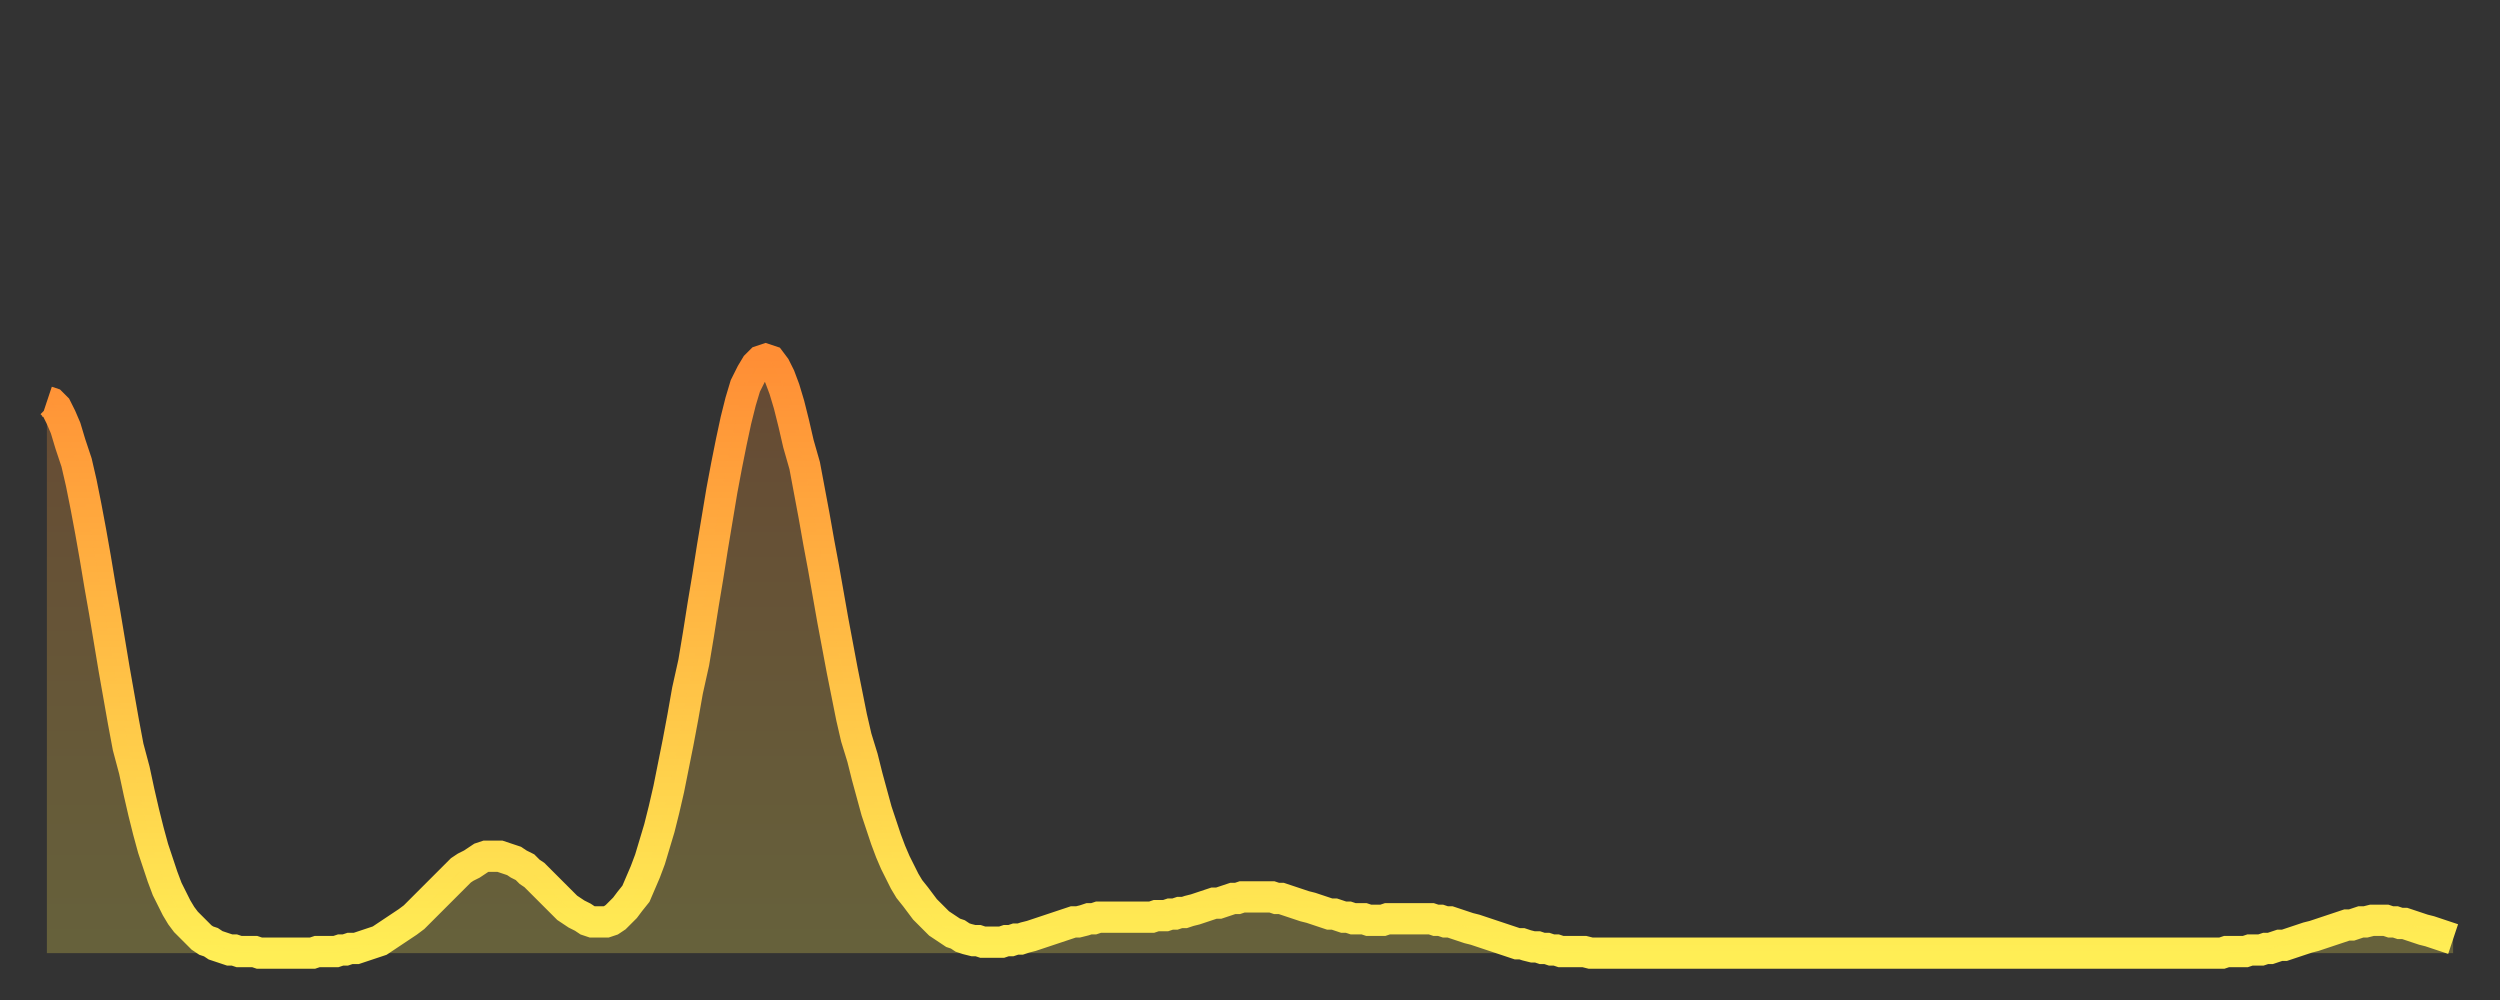
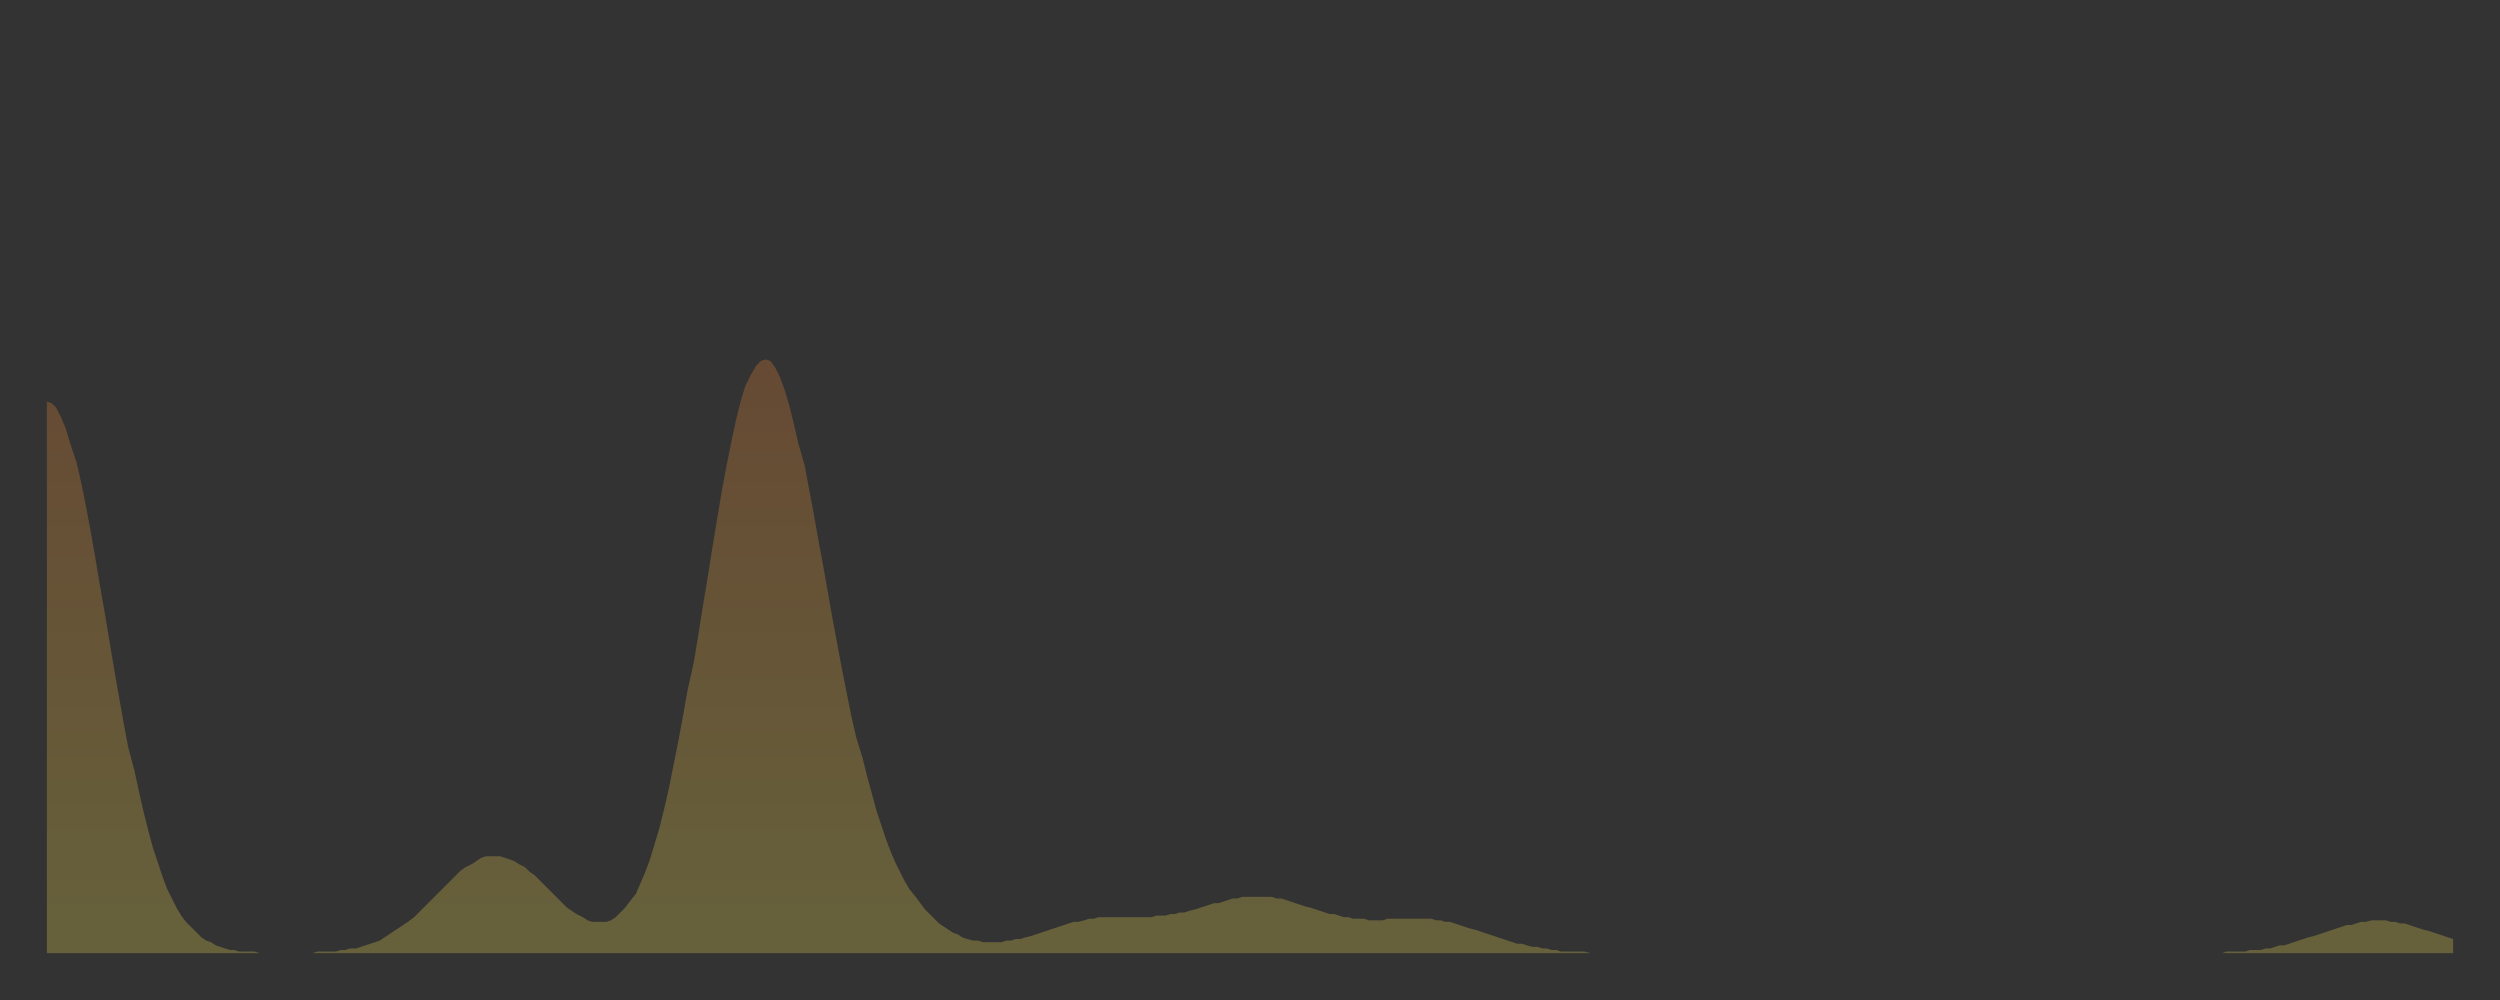
<svg xmlns="http://www.w3.org/2000/svg" baseProfile="full" height="64" version="1.1" width="160">
  <rect width="100%" height="100%" fill="#333333" stroke="none" />
  <defs>
    <linearGradient id="id99302" x1="0" x2="0" y1="0" y2="1">
      <stop offset="0%" stop-color="#ff8e35" />
      <stop offset="50%" stop-color="#ffbe45" />
      <stop offset="100%" stop-color="#ffee55" />
    </linearGradient>
  </defs>
  <g transform="translate(3,3)">
    <g>
-       <path d="M 0.0 22.7 L 0.3 22.8 0.6 23.1 0.9 23.7 1.2 24.4 1.5 25.4 1.9 26.6 2.2 27.9 2.5 29.4 2.8 31.0 3.1 32.7 3.4 34.5 3.7 36.2 4.0 38.0 4.3 39.8 4.6 41.5 4.9 43.2 5.2 44.8 5.6 46.3 5.9 47.7 6.2 49.0 6.5 50.2 6.8 51.3 7.1 52.2 7.4 53.1 7.7 53.9 8.0 54.5 8.3 55.1 8.6 55.6 8.9 56.0 9.3 56.4 9.6 56.7 9.9 57.0 10.2 57.2 10.5 57.3 10.8 57.5 11.1 57.6 11.4 57.7 11.7 57.8 12.0 57.8 12.3 57.9 12.7 57.9 13.0 57.9 13.3 57.9 13.6 58.0 13.9 58.0 14.2 58.0 14.5 58.0 14.8 58.0 15.1 58.0 15.4 58.0 15.7 58.0 16.0 58.0 16.4 58.0 16.7 58.0 17.0 58.0 17.3 57.9 17.6 57.9 17.9 57.9 18.2 57.9 18.5 57.9 18.8 57.8 19.1 57.8 19.4 57.7 19.8 57.7 20.1 57.6 20.4 57.5 20.7 57.4 21.0 57.3 21.3 57.2 21.6 57.0 21.9 56.8 22.2 56.6 22.5 56.4 22.8 56.2 23.1 56.0 23.5 55.7 23.8 55.4 24.1 55.1 24.4 54.8 24.7 54.5 25.0 54.2 25.3 53.9 25.6 53.6 25.9 53.3 26.2 53.0 26.5 52.7 26.8 52.5 27.2 52.3 27.5 52.1 27.8 51.9 28.1 51.8 28.4 51.8 28.7 51.8 29.0 51.8 29.3 51.9 29.6 52.0 29.9 52.1 30.2 52.3 30.6 52.5 30.9 52.8 31.2 53.0 31.5 53.3 31.8 53.6 32.1 53.9 32.4 54.2 32.7 54.5 33.0 54.8 33.3 55.1 33.6 55.3 33.9 55.5 34.3 55.7 34.6 55.9 34.9 56.0 35.2 56.0 35.5 56.0 35.8 56.0 36.1 55.9 36.4 55.7 36.7 55.4 37.0 55.1 37.3 54.7 37.7 54.2 38.0 53.5 38.3 52.8 38.6 52.0 38.9 51.0 39.2 50.0 39.5 48.8 39.8 47.5 40.1 46.0 40.4 44.5 40.7 42.9 41.0 41.2 41.4 39.4 41.7 37.6 42.0 35.7 42.3 33.9 42.6 32.0 42.9 30.2 43.2 28.4 43.5 26.8 43.8 25.3 44.1 23.9 44.4 22.7 44.7 21.7 45.1 20.9 45.4 20.4 45.7 20.1 46.0 20.0 46.3 20.1 46.6 20.5 46.9 21.1 47.2 21.9 47.5 22.9 47.8 24.1 48.1 25.4 48.5 26.8 48.8 28.4 49.1 30.0 49.4 31.7 49.7 33.3 50.0 35.0 50.3 36.7 50.6 38.3 50.9 39.9 51.2 41.4 51.5 42.9 51.8 44.2 52.2 45.5 52.5 46.7 52.8 47.8 53.1 48.9 53.4 49.8 53.7 50.7 54.0 51.5 54.3 52.2 54.6 52.8 54.9 53.4 55.2 53.9 55.6 54.4 55.9 54.8 56.2 55.2 56.5 55.5 56.8 55.8 57.1 56.1 57.4 56.3 57.7 56.5 58.0 56.7 58.3 56.8 58.6 57.0 58.9 57.1 59.3 57.2 59.6 57.2 59.9 57.3 60.2 57.3 60.5 57.3 60.8 57.3 61.1 57.3 61.4 57.2 61.7 57.2 62.0 57.1 62.3 57.1 62.6 57.0 63.0 56.9 63.3 56.8 63.6 56.7 63.9 56.6 64.2 56.5 64.5 56.4 64.8 56.3 65.1 56.2 65.4 56.1 65.7 56.0 66.0 56.0 66.4 55.9 66.7 55.8 67.0 55.8 67.3 55.7 67.6 55.7 67.9 55.7 68.2 55.7 68.5 55.7 68.8 55.7 69.1 55.7 69.4 55.7 69.7 55.7 70.1 55.7 70.4 55.7 70.7 55.7 71.0 55.6 71.3 55.6 71.6 55.6 71.9 55.5 72.2 55.5 72.5 55.4 72.8 55.4 73.1 55.3 73.5 55.2 73.8 55.1 74.1 55.0 74.4 54.9 74.7 54.8 75.0 54.8 75.3 54.7 75.6 54.6 75.9 54.5 76.2 54.5 76.5 54.4 76.8 54.4 77.2 54.4 77.5 54.4 77.8 54.4 78.1 54.4 78.4 54.4 78.7 54.5 79.0 54.5 79.3 54.6 79.6 54.7 79.9 54.8 80.2 54.9 80.5 55.0 80.9 55.1 81.2 55.2 81.5 55.3 81.8 55.4 82.1 55.5 82.4 55.5 82.7 55.6 83.0 55.7 83.3 55.7 83.6 55.8 83.9 55.8 84.3 55.8 84.6 55.9 84.9 55.9 85.2 55.9 85.5 55.9 85.8 55.8 86.1 55.8 86.4 55.8 86.7 55.8 87.0 55.8 87.3 55.8 87.6 55.8 88.0 55.8 88.3 55.8 88.6 55.8 88.9 55.9 89.2 55.9 89.5 56.0 89.8 56.0 90.1 56.1 90.4 56.2 90.7 56.3 91.0 56.4 91.4 56.5 91.7 56.6 92.0 56.7 92.3 56.8 92.6 56.9 92.9 57.0 93.2 57.1 93.5 57.2 93.8 57.3 94.1 57.4 94.4 57.4 94.7 57.5 95.1 57.6 95.4 57.6 95.7 57.7 96.0 57.7 96.3 57.8 96.6 57.8 96.9 57.9 97.2 57.9 97.5 57.9 97.8 57.9 98.1 57.9 98.4 57.9 98.8 58.0 99.1 58.0 99.4 58.0 99.7 58.0 100.0 58.0 100.3 58.0 100.6 58.0 100.9 58.0 101.2 58.0 101.5 58.0 101.8 58.0 102.2 58.0 102.5 58.0 102.8 58.0 103.1 58.0 103.4 58.0 103.7 58.0 104.0 58.0 104.3 58.0 104.6 58.0 104.9 58.0 105.2 58.0 105.5 58.0 105.9 58.0 106.2 58.0 106.5 58.0 106.8 58.0 107.1 58.0 107.4 58.0 107.7 58.0 108.0 58.0 108.3 58.0 108.6 58.0 108.9 58.0 109.3 58.0 109.6 58.0 109.9 58.0 110.2 58.0 110.5 58.0 110.8 58.0 111.1 58.0 111.4 58.0 111.7 58.0 112.0 58.0 112.3 58.0 112.6 58.0 113.0 58.0 113.3 58.0 113.6 58.0 113.9 58.0 114.2 58.0 114.5 58.0 114.8 58.0 115.1 58.0 115.4 58.0 115.7 58.0 116.0 58.0 116.3 58.0 116.7 58.0 117.0 58.0 117.3 58.0 117.6 58.0 117.9 58.0 118.2 58.0 118.5 58.0 118.8 58.0 119.1 58.0 119.4 58.0 119.7 58.0 120.1 58.0 120.4 58.0 120.7 58.0 121.0 58.0 121.3 58.0 121.6 58.0 121.9 58.0 122.2 58.0 122.5 58.0 122.8 58.0 123.1 58.0 123.4 58.0 123.8 58.0 124.1 58.0 124.4 58.0 124.7 58.0 125.0 58.0 125.3 58.0 125.6 58.0 125.9 58.0 126.2 58.0 126.5 58.0 126.8 58.0 127.2 58.0 127.5 58.0 127.8 58.0 128.1 58.0 128.4 58.0 128.7 58.0 129.0 58.0 129.3 58.0 129.6 58.0 129.9 58.0 130.2 58.0 130.5 58.0 130.9 58.0 131.2 58.0 131.5 58.0 131.8 58.0 132.1 58.0 132.4 58.0 132.7 58.0 133.0 58.0 133.3 58.0 133.6 58.0 133.9 58.0 134.2 58.0 134.6 58.0 134.9 58.0 135.2 58.0 135.5 58.0 135.8 58.0 136.1 58.0 136.4 58.0 136.7 58.0 137.0 58.0 137.3 58.0 137.6 58.0 138.0 58.0 138.3 58.0 138.6 58.0 138.9 58.0 139.2 58.0 139.5 57.9 139.8 57.9 140.1 57.9 140.4 57.9 140.7 57.9 141.0 57.8 141.3 57.8 141.7 57.8 142.0 57.7 142.3 57.7 142.6 57.6 142.9 57.5 143.2 57.5 143.5 57.4 143.8 57.3 144.1 57.2 144.4 57.1 144.7 57.0 145.1 56.9 145.4 56.8 145.7 56.7 146.0 56.6 146.3 56.5 146.6 56.4 146.9 56.3 147.2 56.2 147.5 56.2 147.8 56.1 148.1 56.0 148.4 56.0 148.8 55.9 149.1 55.9 149.4 55.9 149.7 55.9 150.0 56.0 150.3 56.0 150.6 56.1 150.9 56.1 151.2 56.2 151.5 56.3 151.8 56.4 152.1 56.5 152.5 56.6 152.8 56.7 153.1 56.8 153.4 56.9 153.7 57.0 154.0 57.1" fill="none" id="graph-curve" opacity="1" stroke="url(#id99302)" stroke-width="2" />
      <path d="M 0 58 L 0.0 22.7 0.3 22.8 0.6 23.1 0.9 23.7 1.2 24.4 1.5 25.4 1.9 26.6 2.2 27.9 2.5 29.4 2.8 31.0 3.1 32.7 3.4 34.5 3.7 36.2 4.0 38.0 4.3 39.8 4.6 41.5 4.9 43.2 5.2 44.8 5.6 46.3 5.9 47.7 6.2 49.0 6.5 50.2 6.8 51.3 7.1 52.2 7.4 53.1 7.7 53.9 8.0 54.5 8.3 55.1 8.6 55.6 8.9 56.0 9.3 56.4 9.6 56.7 9.9 57.0 10.2 57.2 10.5 57.3 10.8 57.5 11.1 57.6 11.4 57.7 11.7 57.8 12.0 57.8 12.3 57.9 12.7 57.9 13.0 57.9 13.3 57.9 13.6 58.0 13.9 58.0 14.2 58.0 14.5 58.0 14.8 58.0 15.1 58.0 15.4 58.0 15.7 58.0 16.0 58.0 16.4 58.0 16.7 58.0 17.0 58.0 17.3 57.9 17.6 57.9 17.9 57.9 18.2 57.9 18.5 57.9 18.8 57.8 19.1 57.8 19.4 57.7 19.8 57.7 20.1 57.6 20.4 57.5 20.7 57.4 21.0 57.3 21.3 57.2 21.6 57.0 21.9 56.8 22.2 56.6 22.5 56.4 22.8 56.2 23.1 56.0 23.5 55.7 23.8 55.4 24.1 55.1 24.4 54.8 24.7 54.5 25.0 54.2 25.3 53.9 25.6 53.6 25.9 53.3 26.2 53.0 26.5 52.7 26.8 52.5 27.2 52.3 27.5 52.1 27.8 51.9 28.1 51.8 28.4 51.8 28.7 51.8 29.0 51.8 29.3 51.9 29.6 52.0 29.9 52.1 30.2 52.3 30.6 52.5 30.9 52.8 31.2 53.0 31.5 53.3 31.8 53.6 32.1 53.9 32.4 54.2 32.7 54.5 33.0 54.8 33.3 55.1 33.6 55.3 33.9 55.5 34.3 55.7 34.6 55.9 34.9 56.0 35.2 56.0 35.5 56.0 35.8 56.0 36.1 55.9 36.4 55.7 36.7 55.4 37.0 55.1 37.3 54.7 37.7 54.2 38.0 53.5 38.3 52.8 38.6 52.0 38.9 51.0 39.2 50.0 39.5 48.8 39.8 47.5 40.1 46.0 40.4 44.5 40.7 42.9 41.0 41.2 41.4 39.4 41.7 37.6 42.0 35.7 42.3 33.9 42.6 32.0 42.9 30.2 43.2 28.4 43.5 26.8 43.8 25.3 44.1 23.9 44.4 22.7 44.7 21.7 45.1 20.9 45.4 20.4 45.7 20.1 46.0 20.0 46.3 20.1 46.6 20.5 46.9 21.1 47.2 21.9 47.5 22.9 47.8 24.1 48.1 25.4 48.5 26.8 48.8 28.4 49.1 30.0 49.4 31.7 49.7 33.3 50.0 35.0 50.3 36.7 50.6 38.3 50.9 39.9 51.2 41.4 51.5 42.9 51.8 44.2 52.2 45.5 52.5 46.7 52.8 47.8 53.1 48.9 53.4 49.8 53.7 50.7 54.0 51.5 54.3 52.2 54.6 52.8 54.9 53.4 55.2 53.9 55.6 54.4 55.9 54.8 56.2 55.2 56.5 55.5 56.8 55.8 57.1 56.1 57.4 56.3 57.7 56.5 58.0 56.7 58.3 56.8 58.6 57.0 58.9 57.1 59.3 57.2 59.6 57.2 59.9 57.3 60.2 57.3 60.5 57.3 60.8 57.3 61.1 57.3 61.4 57.2 61.7 57.2 62.0 57.1 62.3 57.1 62.6 57.0 63.0 56.9 63.3 56.8 63.6 56.7 63.9 56.6 64.2 56.5 64.5 56.4 64.8 56.3 65.1 56.2 65.4 56.1 65.7 56.0 66.0 56.0 66.4 55.9 66.7 55.8 67.0 55.8 67.3 55.7 67.6 55.7 67.9 55.7 68.2 55.7 68.5 55.7 68.8 55.7 69.1 55.7 69.4 55.7 69.7 55.7 70.1 55.7 70.4 55.7 70.7 55.7 71.0 55.6 71.3 55.6 71.6 55.6 71.9 55.5 72.2 55.5 72.5 55.4 72.8 55.4 73.1 55.3 73.5 55.2 73.8 55.1 74.1 55.0 74.4 54.9 74.7 54.8 75.0 54.8 75.3 54.7 75.6 54.6 75.9 54.5 76.2 54.5 76.5 54.4 76.8 54.4 77.2 54.4 77.5 54.4 77.8 54.4 78.1 54.4 78.4 54.4 78.7 54.5 79.0 54.5 79.3 54.6 79.6 54.7 79.9 54.8 80.2 54.9 80.5 55.0 80.9 55.1 81.2 55.2 81.5 55.3 81.8 55.4 82.1 55.5 82.4 55.5 82.7 55.6 83.0 55.7 83.3 55.7 83.6 55.8 83.9 55.8 84.3 55.8 84.6 55.9 84.9 55.9 85.2 55.9 85.5 55.9 85.8 55.8 86.1 55.8 86.4 55.8 86.7 55.8 87.0 55.8 87.3 55.8 87.6 55.8 88.0 55.8 88.3 55.8 88.6 55.8 88.9 55.9 89.2 55.9 89.5 56.0 89.8 56.0 90.1 56.1 90.4 56.2 90.7 56.3 91.0 56.4 91.4 56.5 91.7 56.6 92.0 56.7 92.3 56.8 92.6 56.9 92.9 57.0 93.2 57.1 93.5 57.2 93.8 57.3 94.1 57.4 94.4 57.4 94.7 57.5 95.1 57.6 95.4 57.6 95.7 57.7 96.0 57.7 96.3 57.8 96.6 57.8 96.9 57.9 97.2 57.9 97.5 57.9 97.8 57.9 98.1 57.9 98.4 57.9 98.8 58.0 99.1 58.0 99.4 58.0 99.7 58.0 100.0 58.0 100.3 58.0 100.6 58.0 100.9 58.0 101.2 58.0 101.5 58.0 101.8 58.0 102.2 58.0 102.5 58.0 102.8 58.0 103.1 58.0 103.4 58.0 103.7 58.0 104.0 58.0 104.3 58.0 104.6 58.0 104.9 58.0 105.2 58.0 105.5 58.0 105.9 58.0 106.2 58.0 106.5 58.0 106.8 58.0 107.1 58.0 107.4 58.0 107.7 58.0 108.0 58.0 108.3 58.0 108.6 58.0 108.9 58.0 109.3 58.0 109.6 58.0 109.9 58.0 110.2 58.0 110.5 58.0 110.8 58.0 111.1 58.0 111.4 58.0 111.7 58.0 112.0 58.0 112.3 58.0 112.6 58.0 113.0 58.0 113.3 58.0 113.6 58.0 113.9 58.0 114.2 58.0 114.5 58.0 114.8 58.0 115.1 58.0 115.4 58.0 115.7 58.0 116.0 58.0 116.3 58.0 116.7 58.0 117.0 58.0 117.3 58.0 117.6 58.0 117.9 58.0 118.2 58.0 118.5 58.0 118.8 58.0 119.1 58.0 119.4 58.0 119.7 58.0 120.1 58.0 120.4 58.0 120.7 58.0 121.0 58.0 121.3 58.0 121.6 58.0 121.9 58.0 122.2 58.0 122.5 58.0 122.8 58.0 123.1 58.0 123.4 58.0 123.8 58.0 124.1 58.0 124.4 58.0 124.7 58.0 125.0 58.0 125.3 58.0 125.6 58.0 125.9 58.0 126.2 58.0 126.5 58.0 126.8 58.0 127.2 58.0 127.5 58.0 127.8 58.0 128.1 58.0 128.4 58.0 128.7 58.0 129.0 58.0 129.3 58.0 129.6 58.0 129.9 58.0 130.2 58.0 130.5 58.0 130.9 58.0 131.2 58.0 131.5 58.0 131.8 58.0 132.1 58.0 132.4 58.0 132.7 58.0 133.0 58.0 133.3 58.0 133.6 58.0 133.9 58.0 134.2 58.0 134.6 58.0 134.9 58.0 135.2 58.0 135.5 58.0 135.8 58.0 136.1 58.0 136.4 58.0 136.7 58.0 137.0 58.0 137.3 58.0 137.6 58.0 138.0 58.0 138.3 58.0 138.6 58.0 138.9 58.0 139.2 58.0 139.5 57.9 139.8 57.9 140.1 57.9 140.4 57.9 140.7 57.9 141.0 57.8 141.3 57.8 141.7 57.8 142.0 57.7 142.3 57.7 142.6 57.6 142.9 57.5 143.2 57.5 143.5 57.4 143.8 57.3 144.1 57.2 144.4 57.1 144.7 57.0 145.1 56.9 145.4 56.8 145.7 56.7 146.0 56.6 146.3 56.5 146.6 56.4 146.9 56.3 147.2 56.2 147.5 56.2 147.8 56.1 148.1 56.0 148.4 56.0 148.8 55.9 149.1 55.9 149.4 55.9 149.7 55.9 150.0 56.0 150.3 56.0 150.6 56.1 150.9 56.1 151.2 56.2 151.5 56.3 151.8 56.4 152.1 56.5 152.5 56.6 152.8 56.7 153.1 56.8 153.4 56.9 153.7 57.0 154.0 57.1 154 58" fill="url(#id99302)" fill-opacity=".25" id="graph-shadow" />
    </g>
  </g>
</svg>